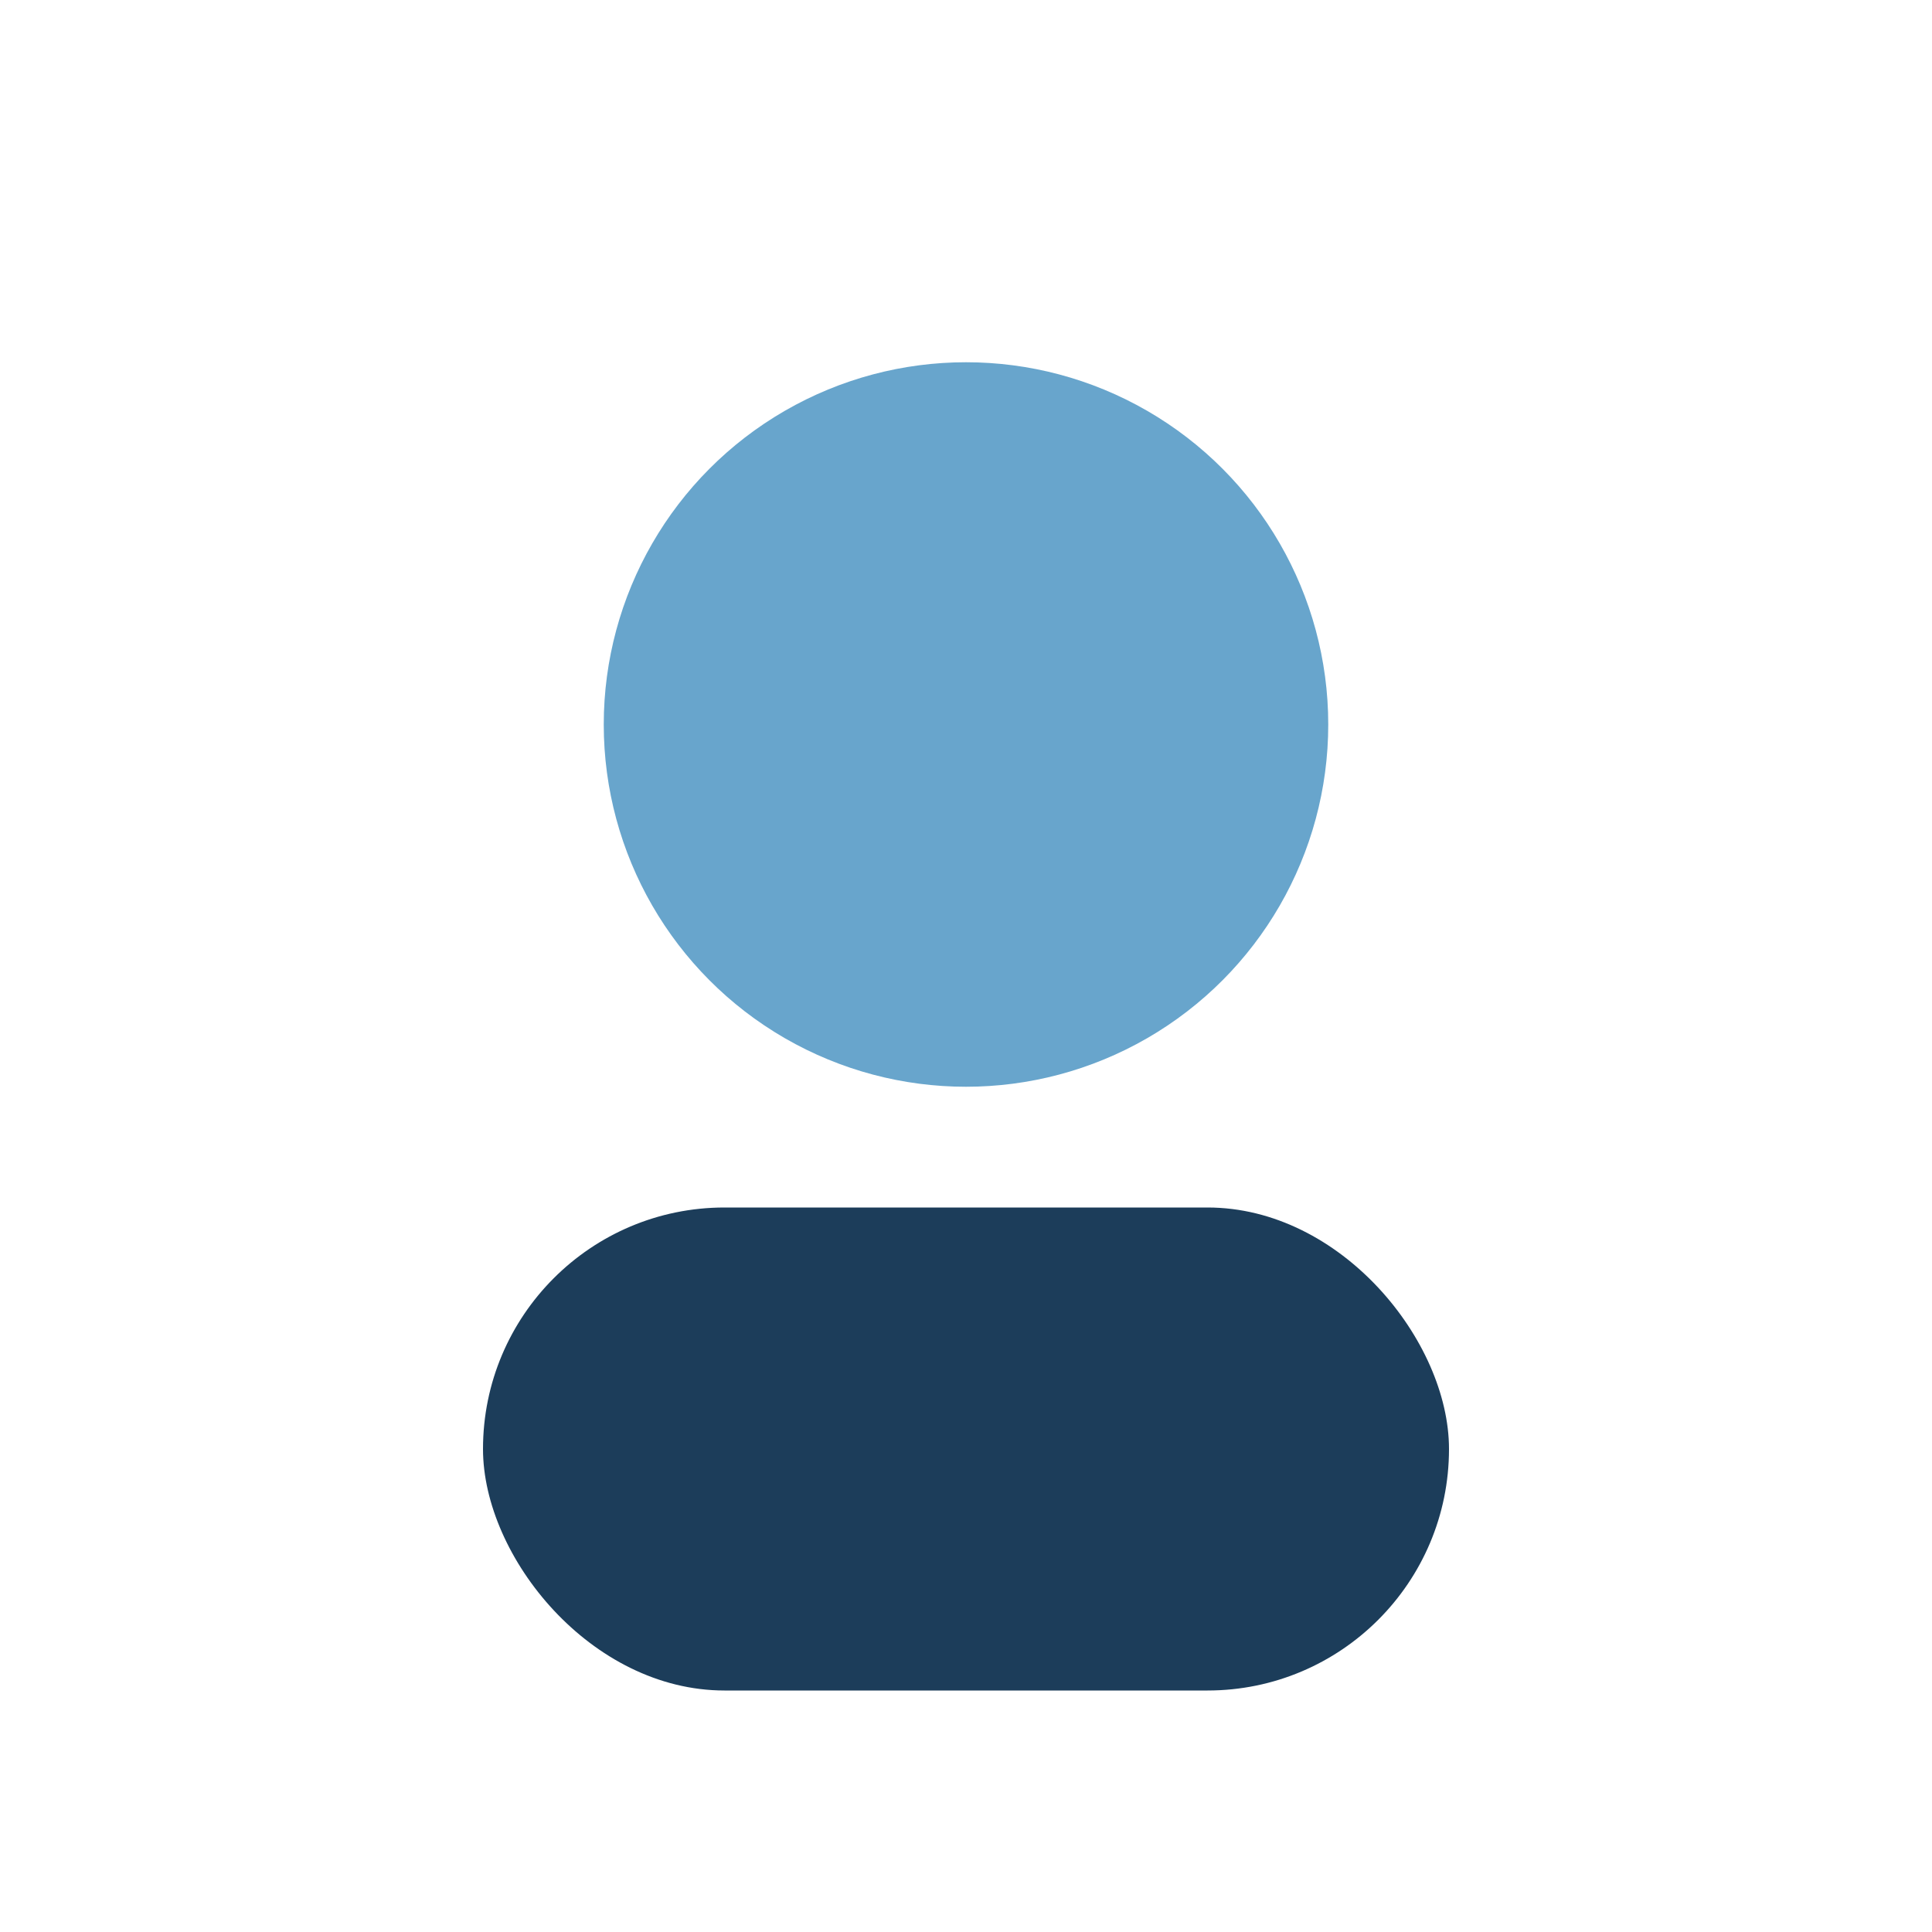
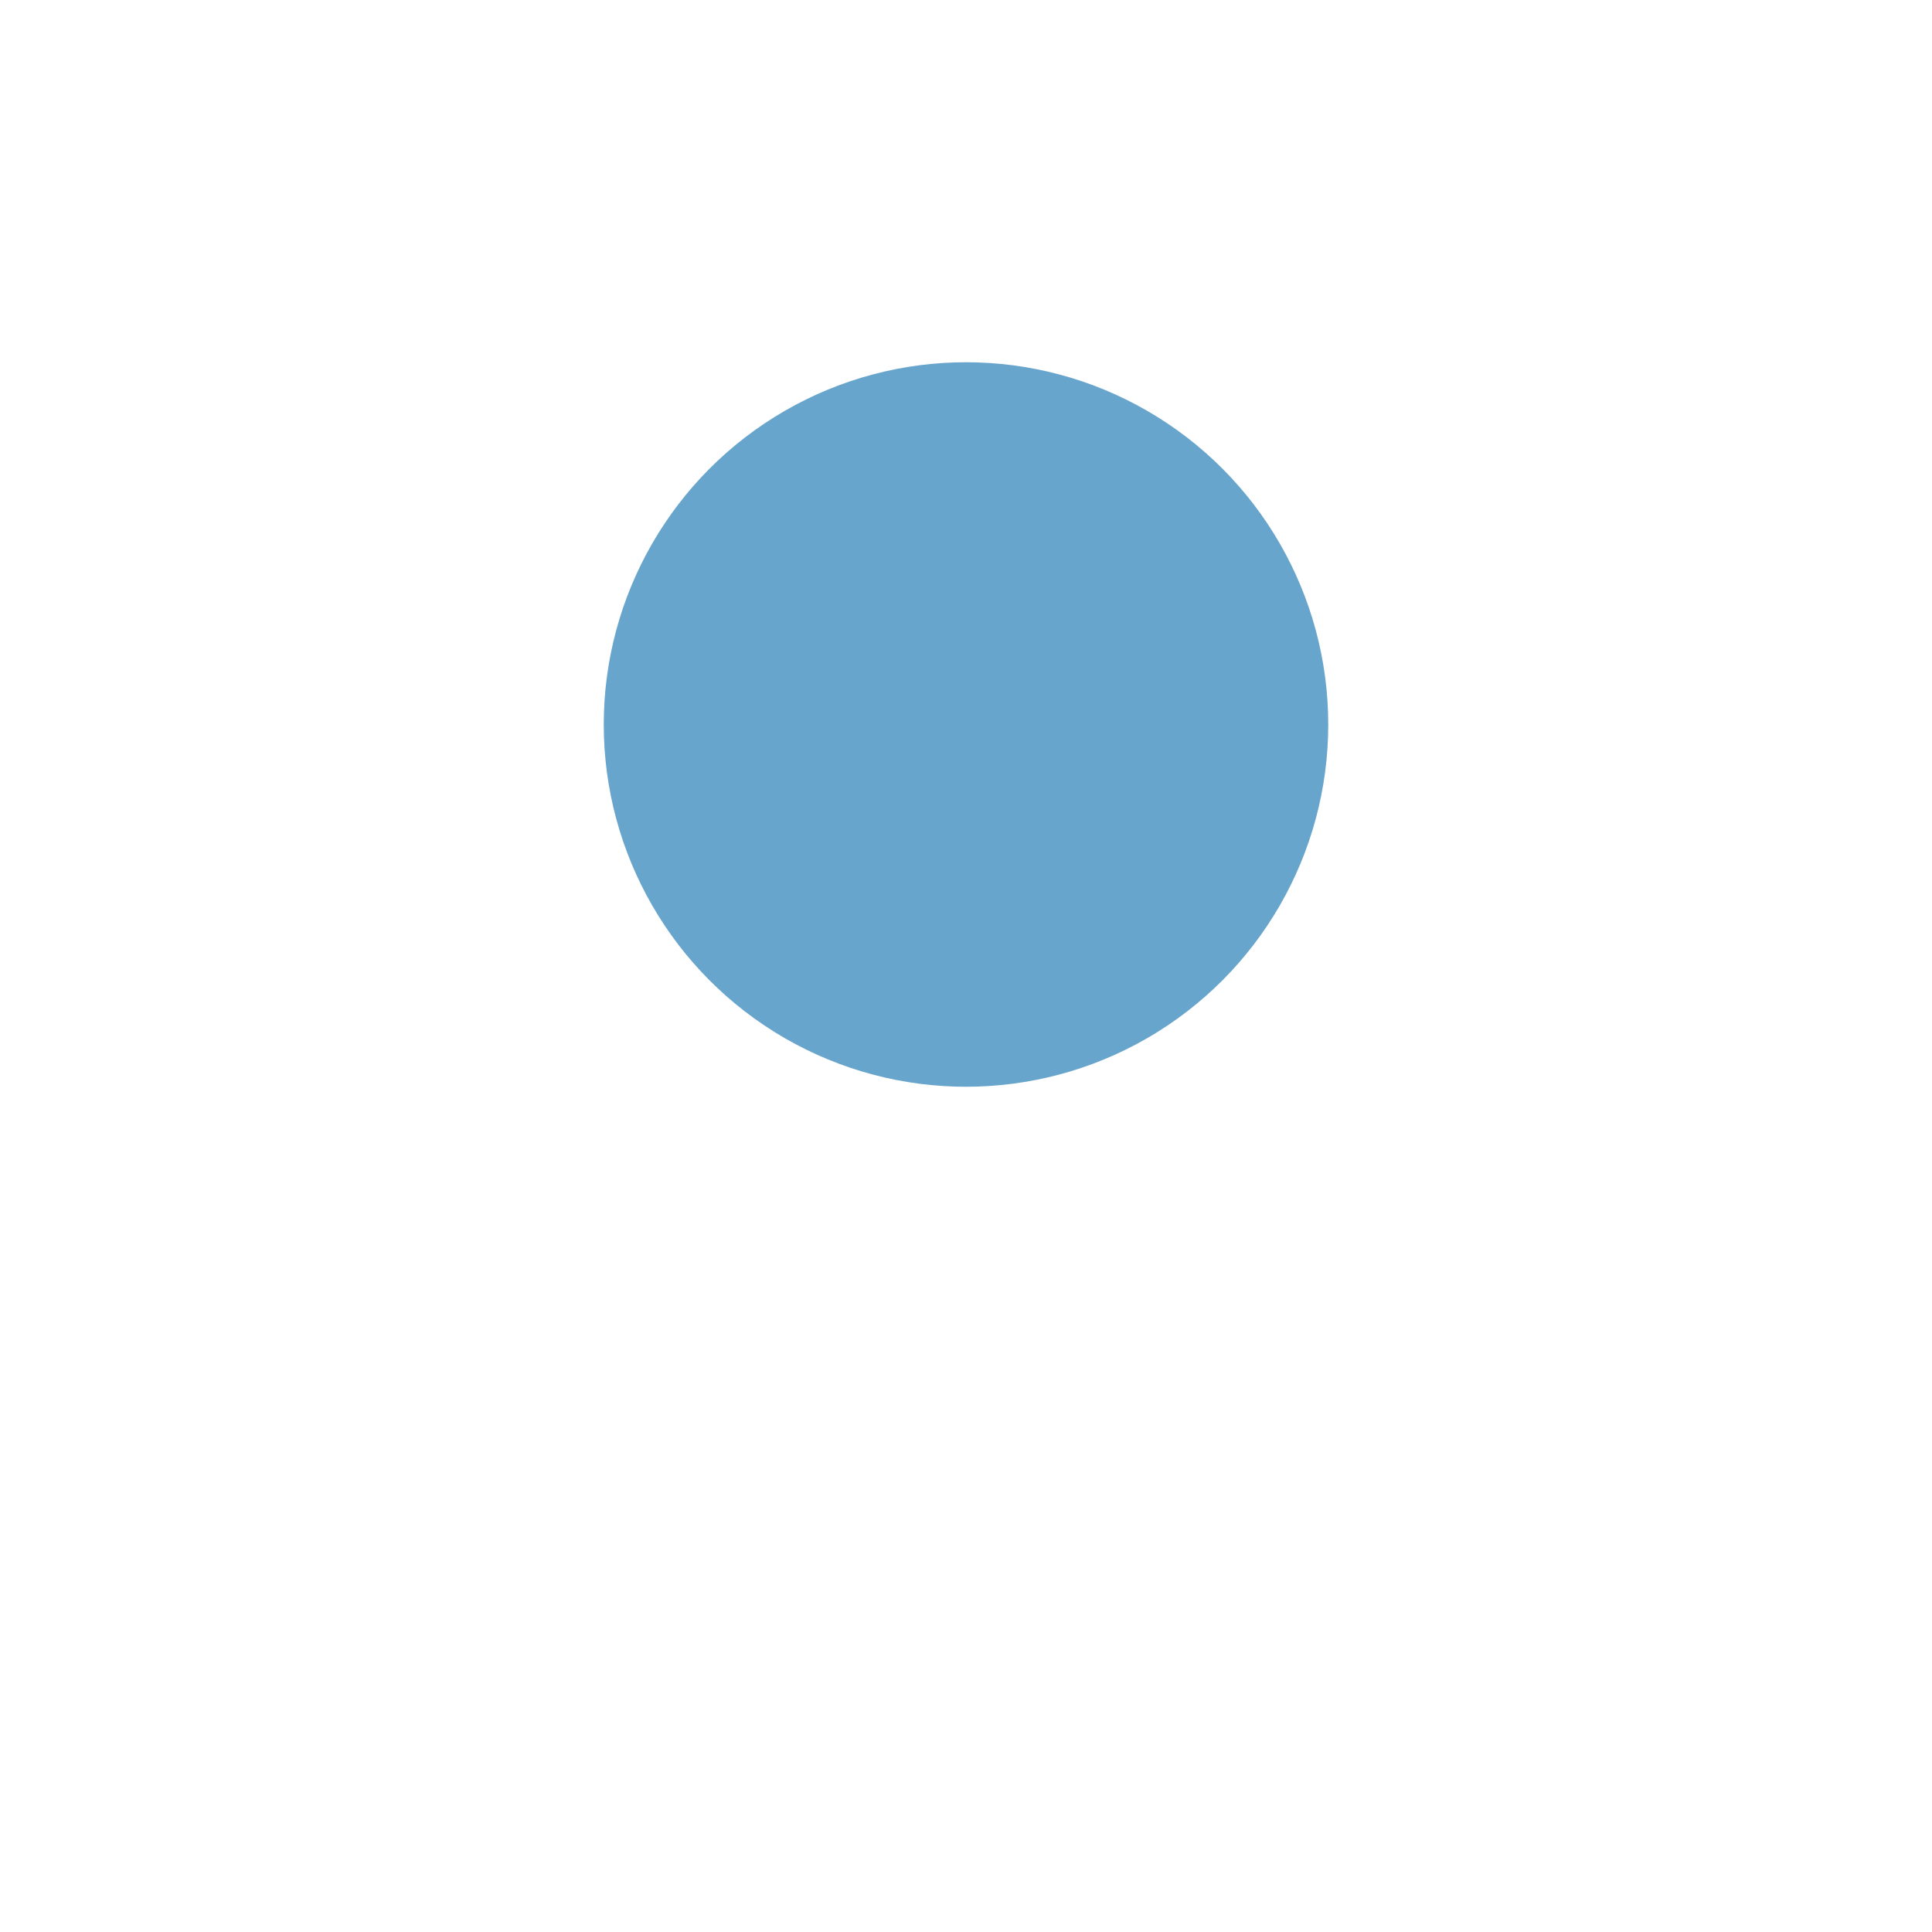
<svg xmlns="http://www.w3.org/2000/svg" width="32" height="32" viewBox="0 0 32 32">
  <circle cx="16" cy="12" r="6" fill="#68A5CC" />
-   <rect x="8" y="20" width="16" height="8" rx="4" fill="#1C3D5A" />
</svg>